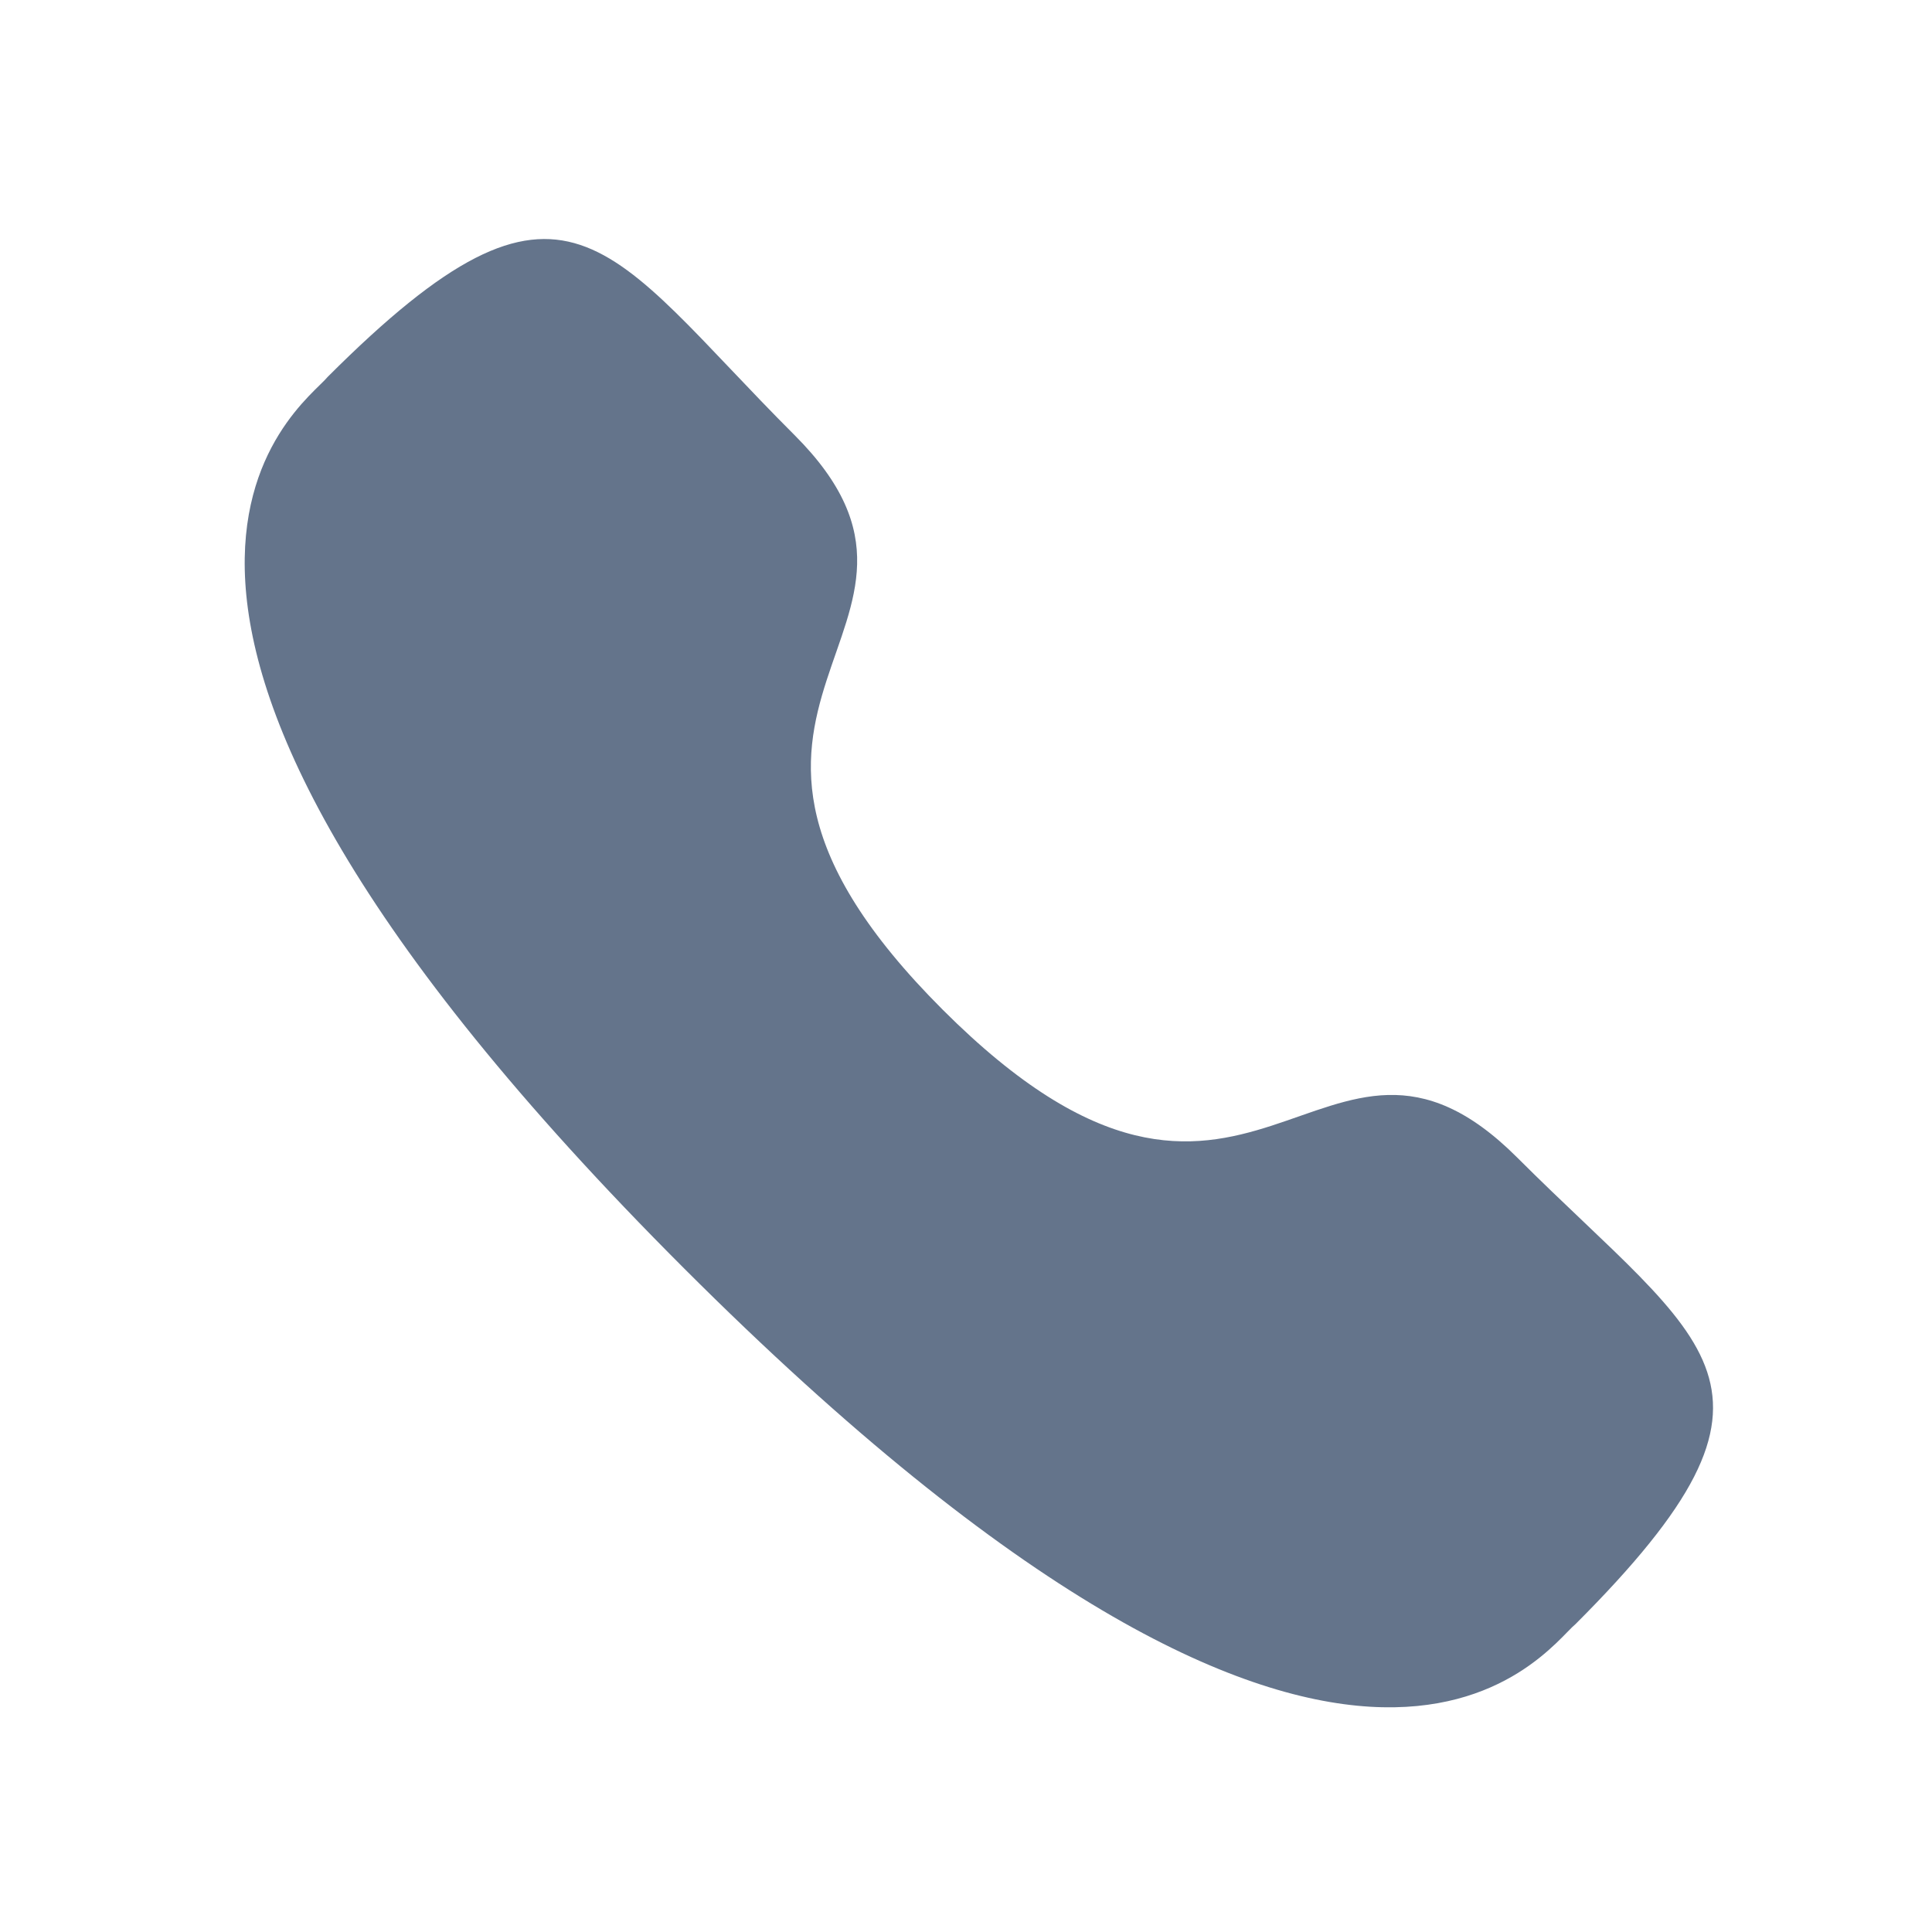
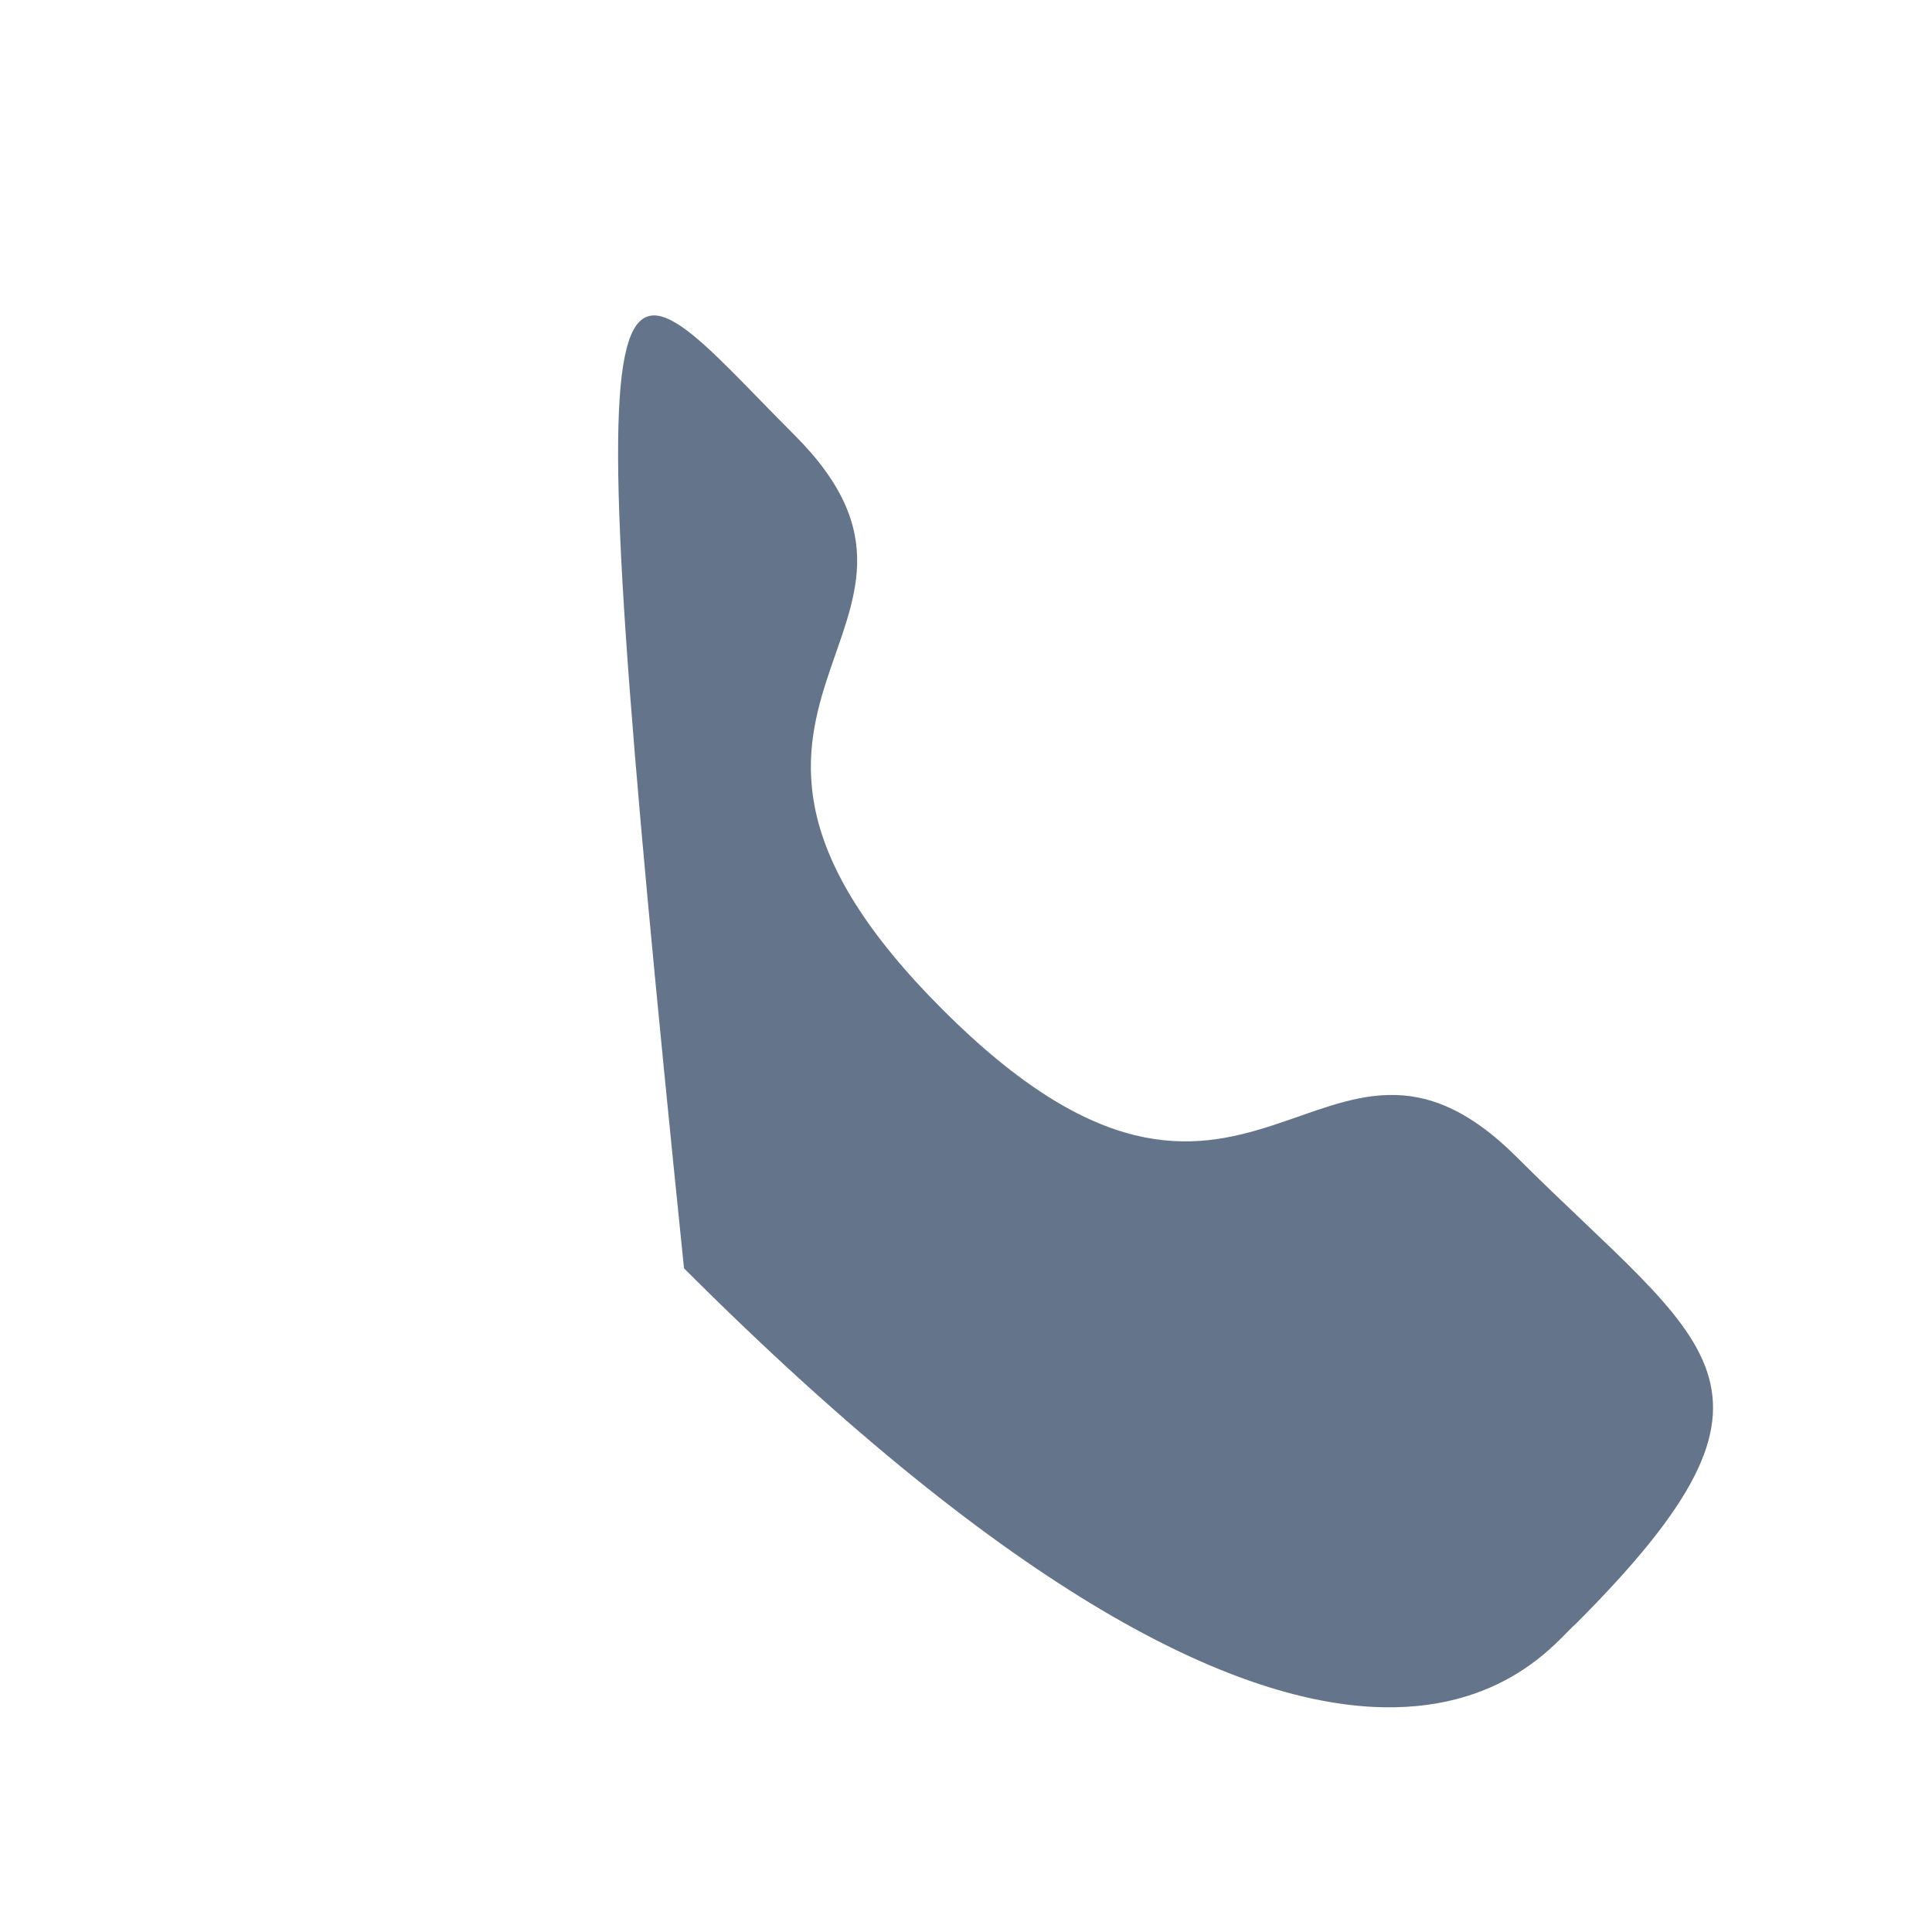
<svg xmlns="http://www.w3.org/2000/svg" width="25" height="25" viewBox="0 0 25 25" fill="none">
-   <path fill-rule="evenodd" clip-rule="evenodd" d="M12.198 13.065C16.187 17.053 17.092 12.44 19.632 14.978C22.081 17.425 23.488 17.916 20.386 21.017C19.997 21.33 17.528 25.087 8.851 16.412C0.173 7.737 3.928 5.265 4.24 4.877C7.35 1.767 7.832 3.182 10.281 5.63C12.821 8.169 8.209 9.077 12.198 13.065Z" fill="#64748B" />
+   <path fill-rule="evenodd" clip-rule="evenodd" d="M12.198 13.065C16.187 17.053 17.092 12.44 19.632 14.978C22.081 17.425 23.488 17.916 20.386 21.017C19.997 21.33 17.528 25.087 8.851 16.412C7.35 1.767 7.832 3.182 10.281 5.63C12.821 8.169 8.209 9.077 12.198 13.065Z" fill="#64748B" />
</svg>